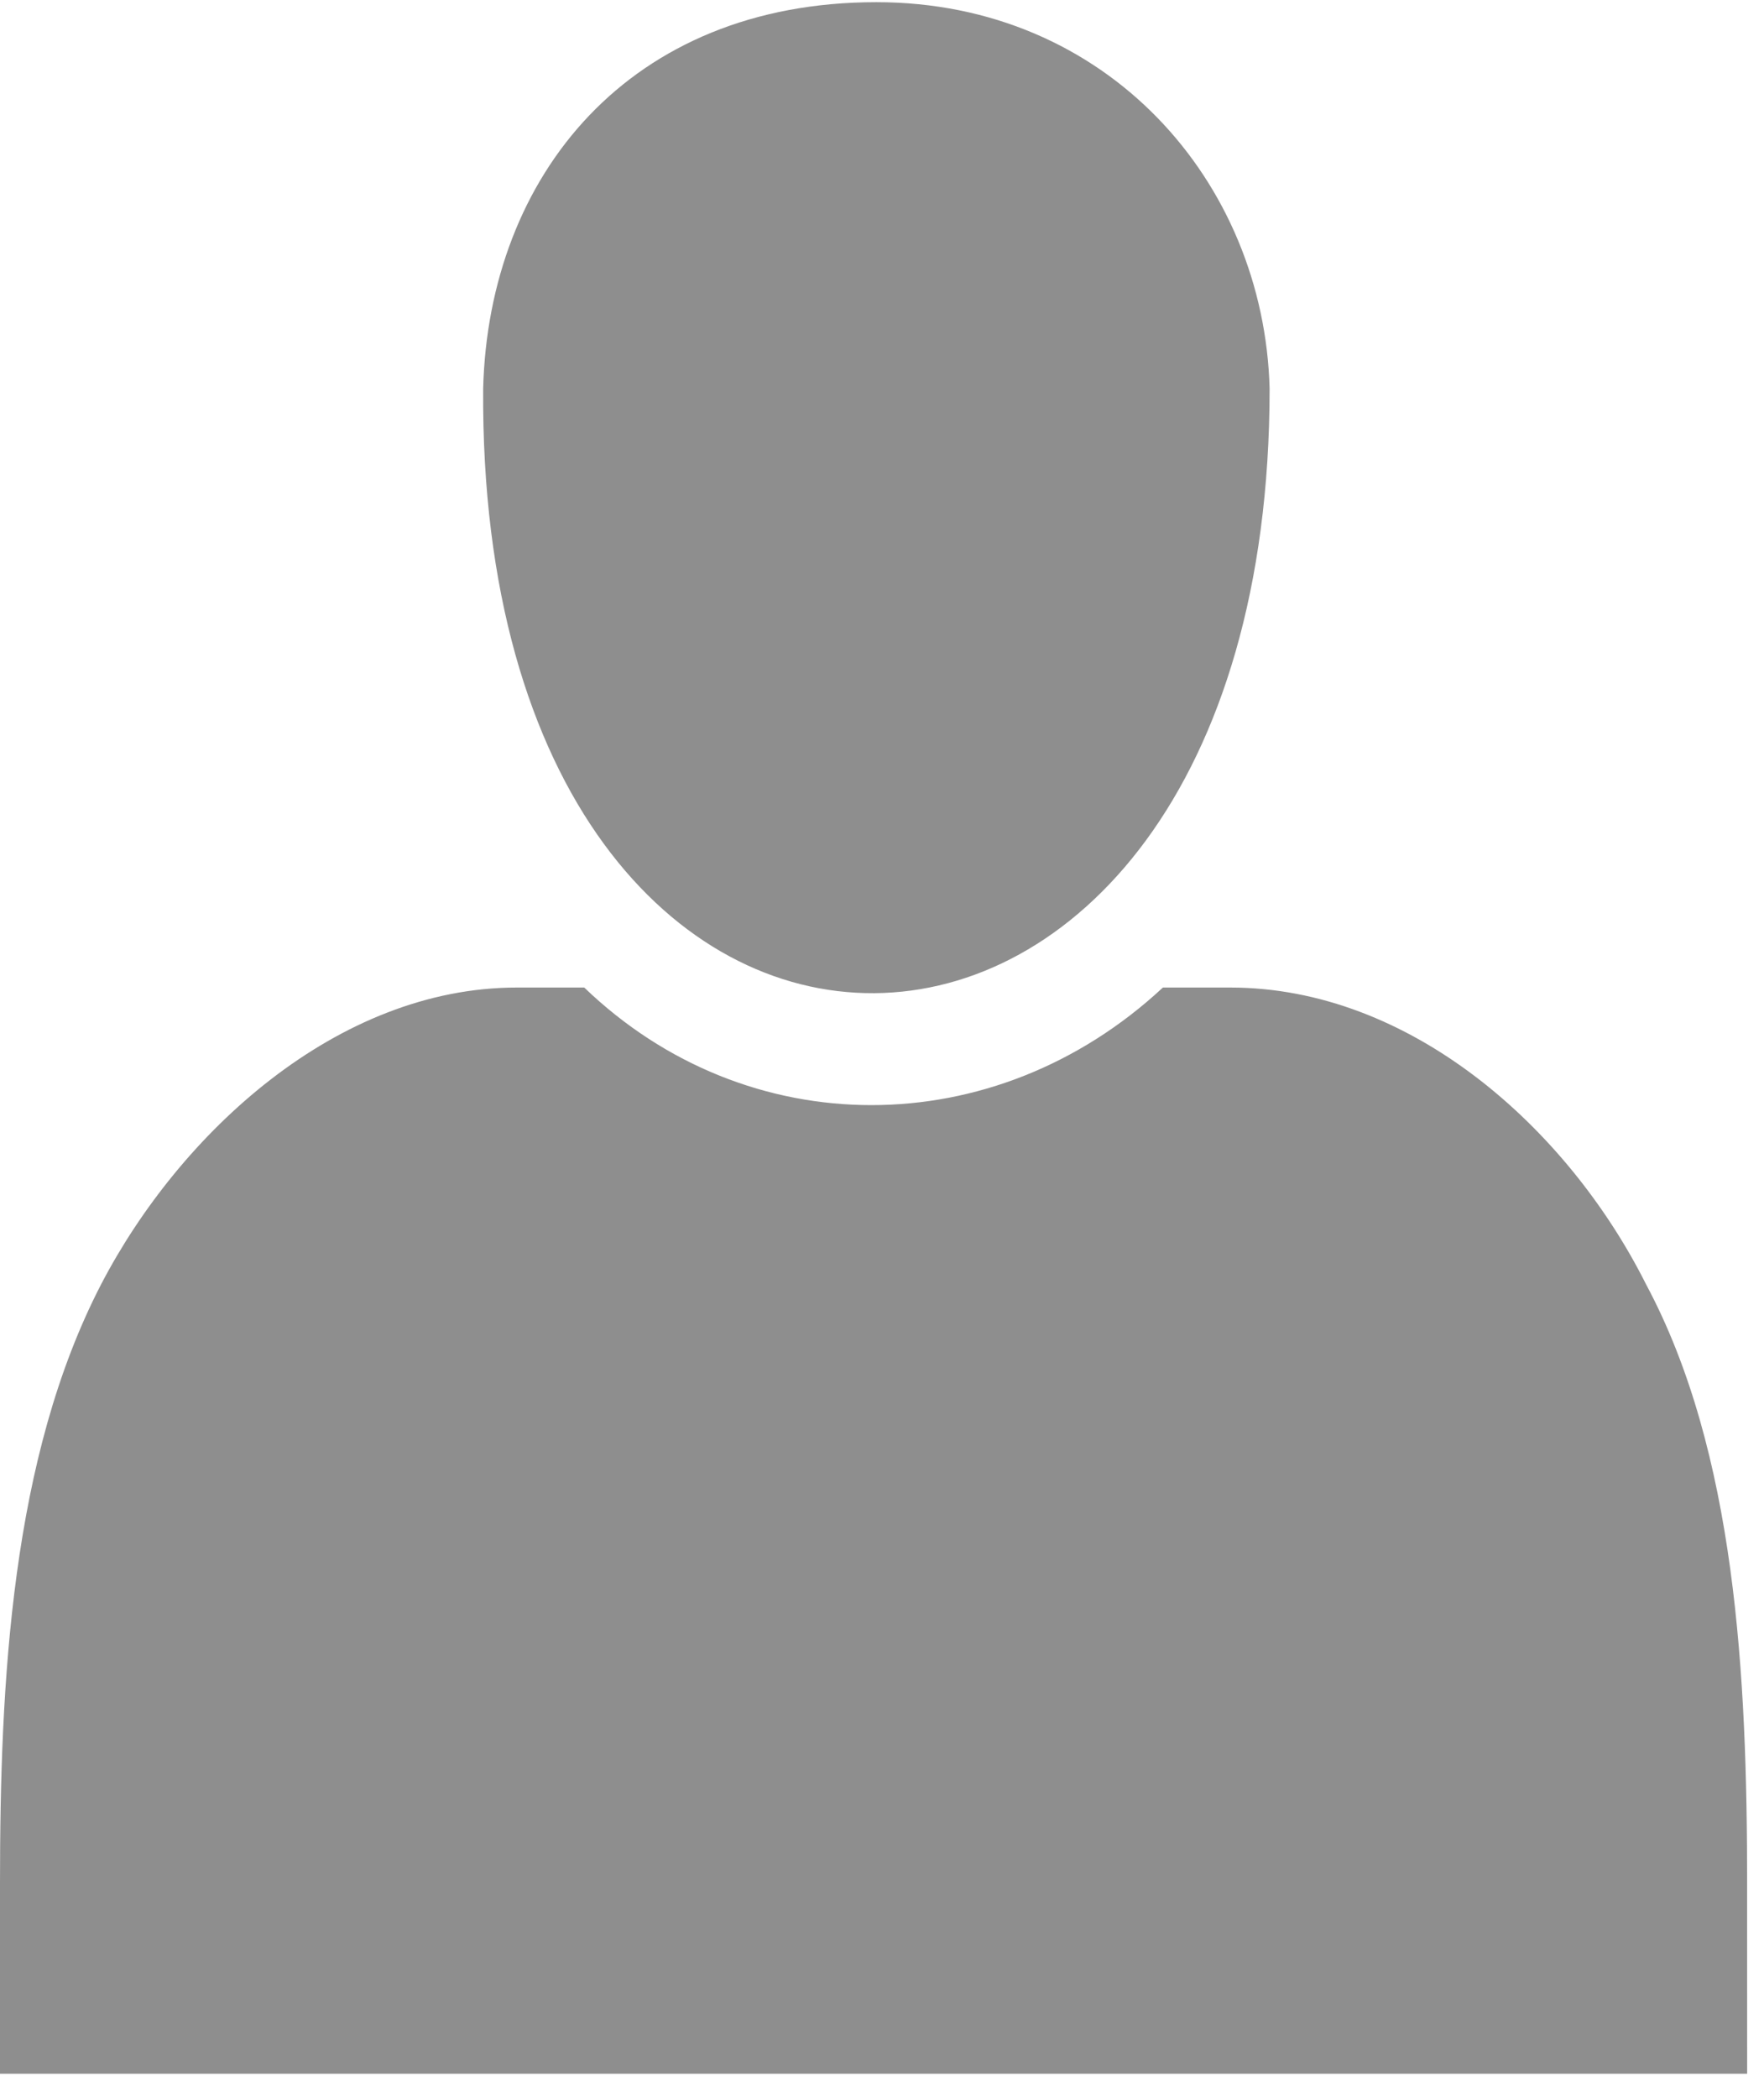
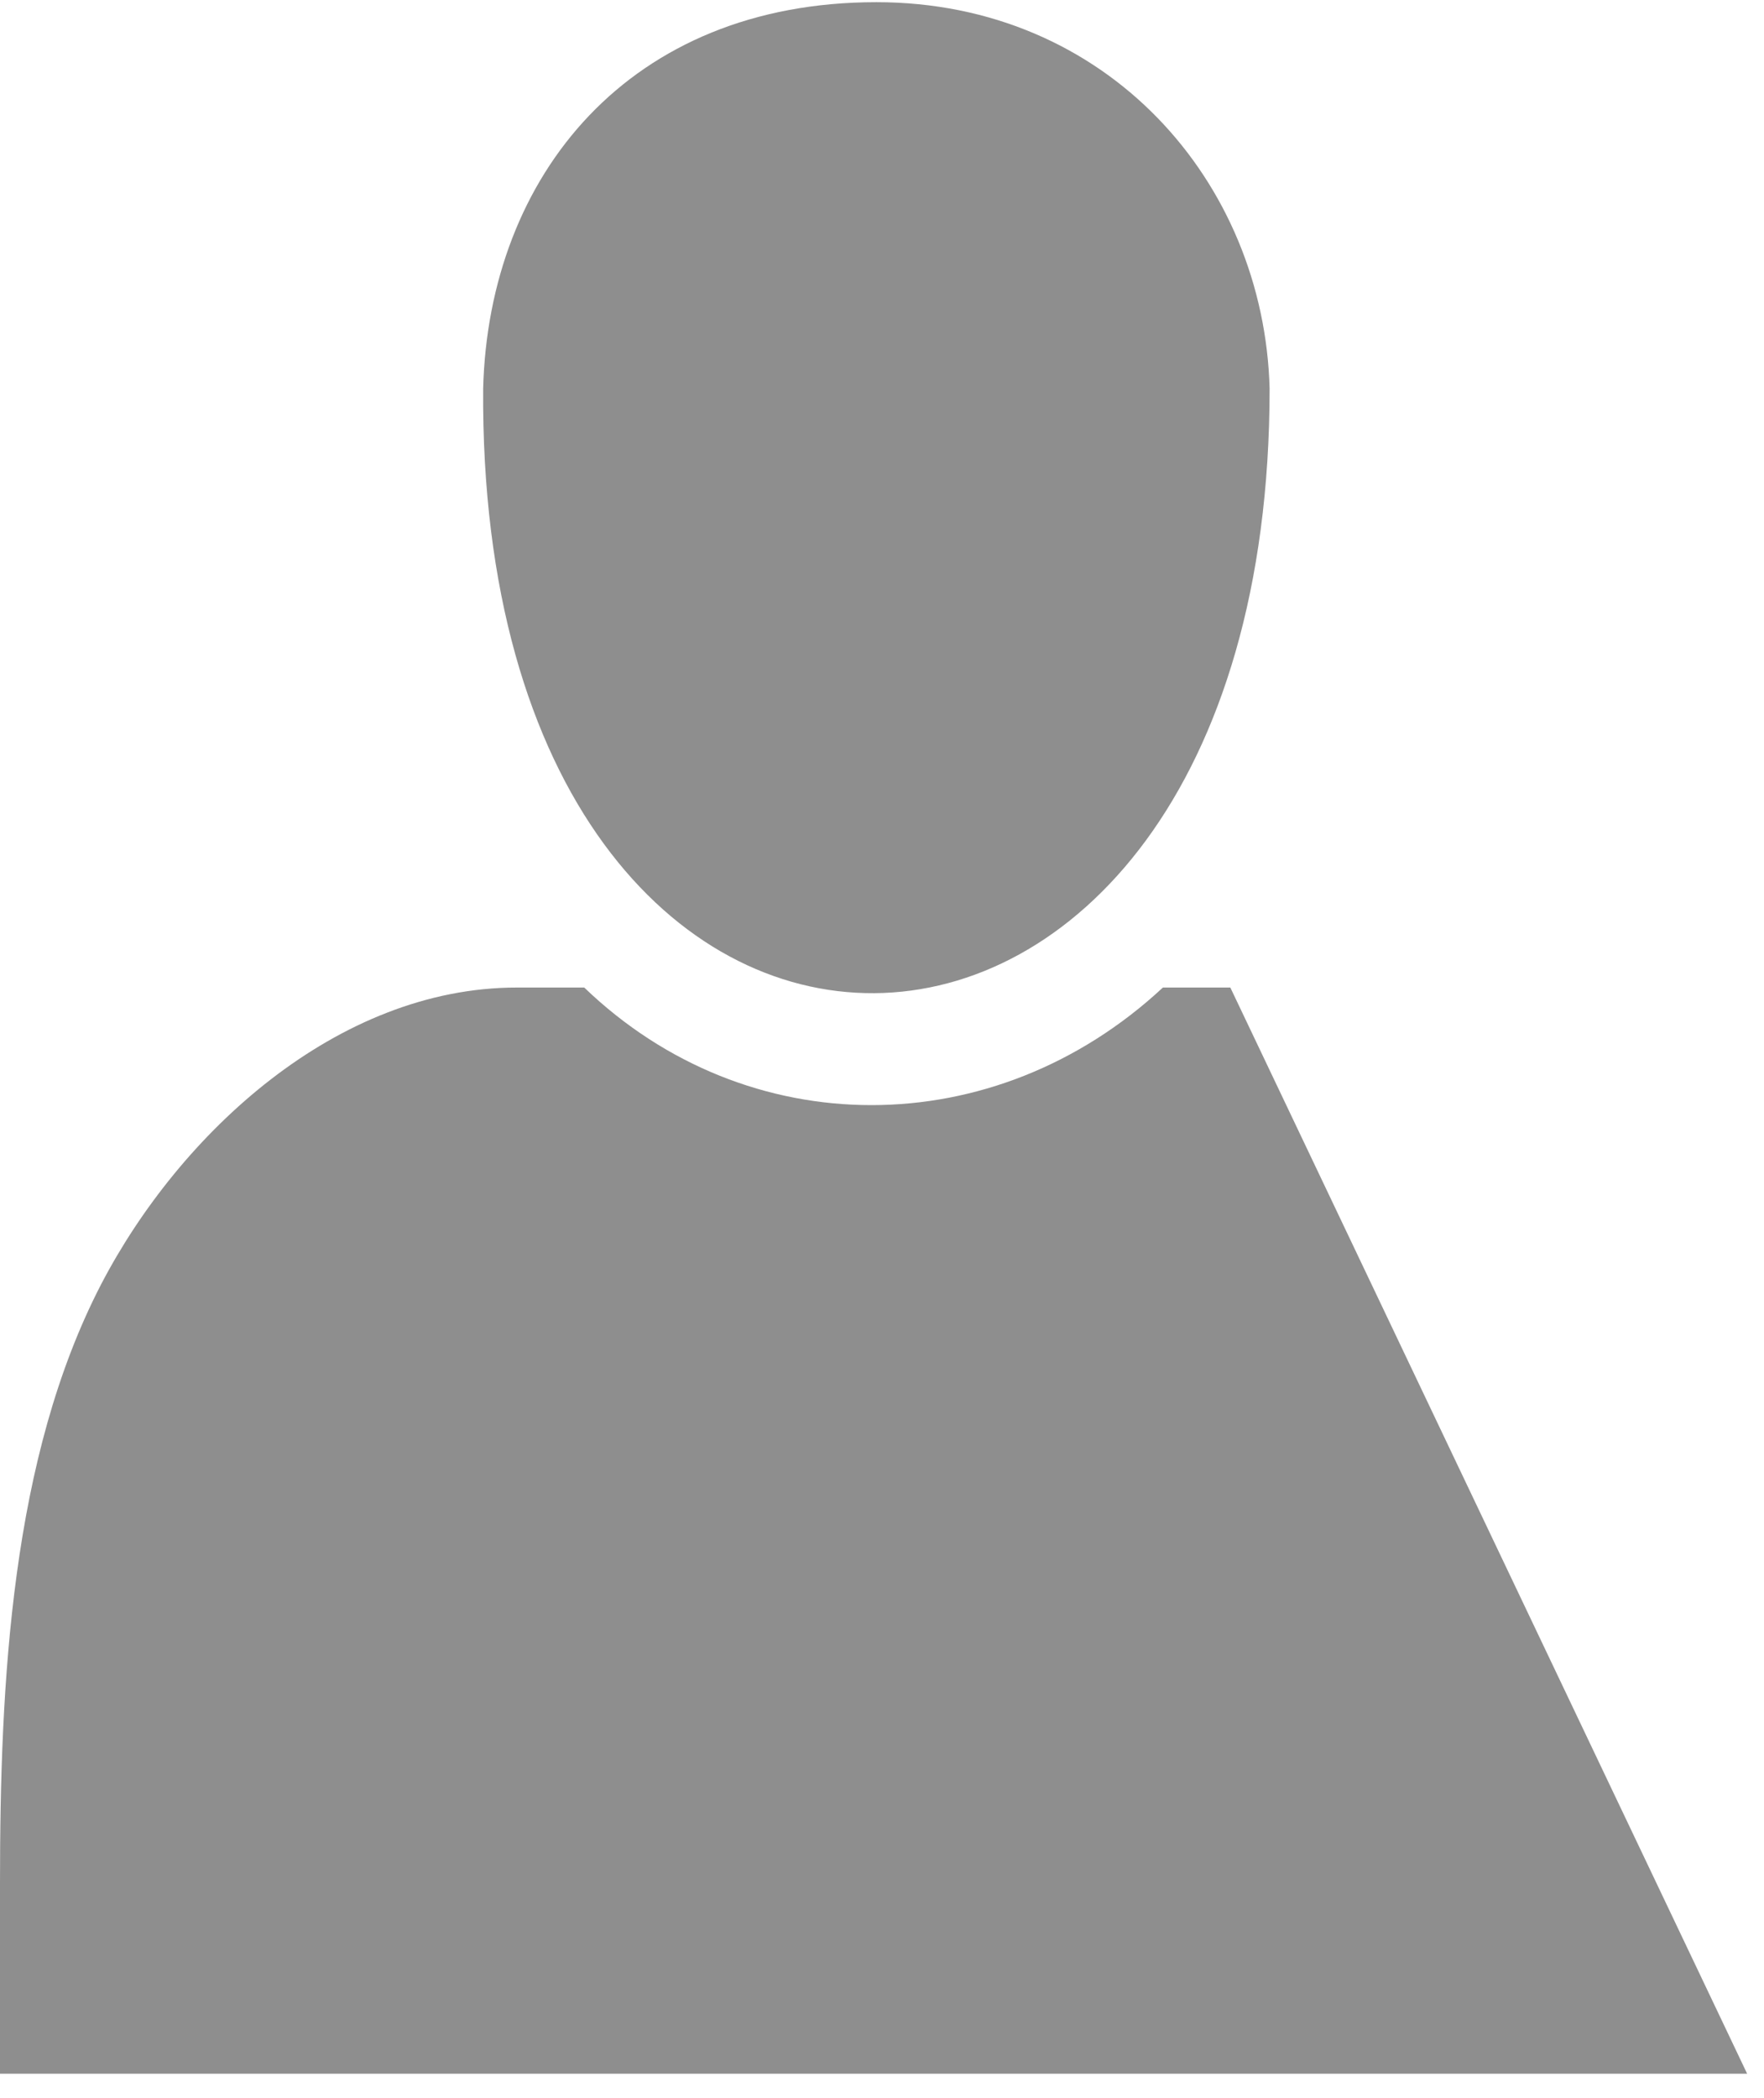
<svg xmlns="http://www.w3.org/2000/svg" width="127pt" height="151pt" viewBox="0 0 127 151">
  <g>
-     <path fill="#8e8e8e" d="M91.406 27.957C91.004 13.051 79.68.157 63.094.157c-17.793 0-27.907 12.488-28.309 27.8-.406 58.422 56.621 57.617 56.621 0zm34.38 121.273H0v-13.695c0-14.508.809-30.62 7.281-43.113 5.66-10.879 16.985-21.356 29.93-21.356h4.852c11.73 11.282 29.527 11.282 41.66 0h4.855c12.942 0 24.266 10.075 29.93 21.356 6.469 12.086 7.277 28.203 7.277 43.113zm0 0" />
+     <path fill="#8e8e8e" d="M91.406 27.957C91.004 13.051 79.68.157 63.094.157c-17.793 0-27.907 12.488-28.309 27.8-.406 58.422 56.621 57.617 56.621 0zm34.38 121.273H0v-13.695c0-14.508.809-30.62 7.281-43.113 5.66-10.879 16.985-21.356 29.93-21.356h4.852c11.73 11.282 29.527 11.282 41.66 0h4.855zm0 0" />
  </g>
</svg>